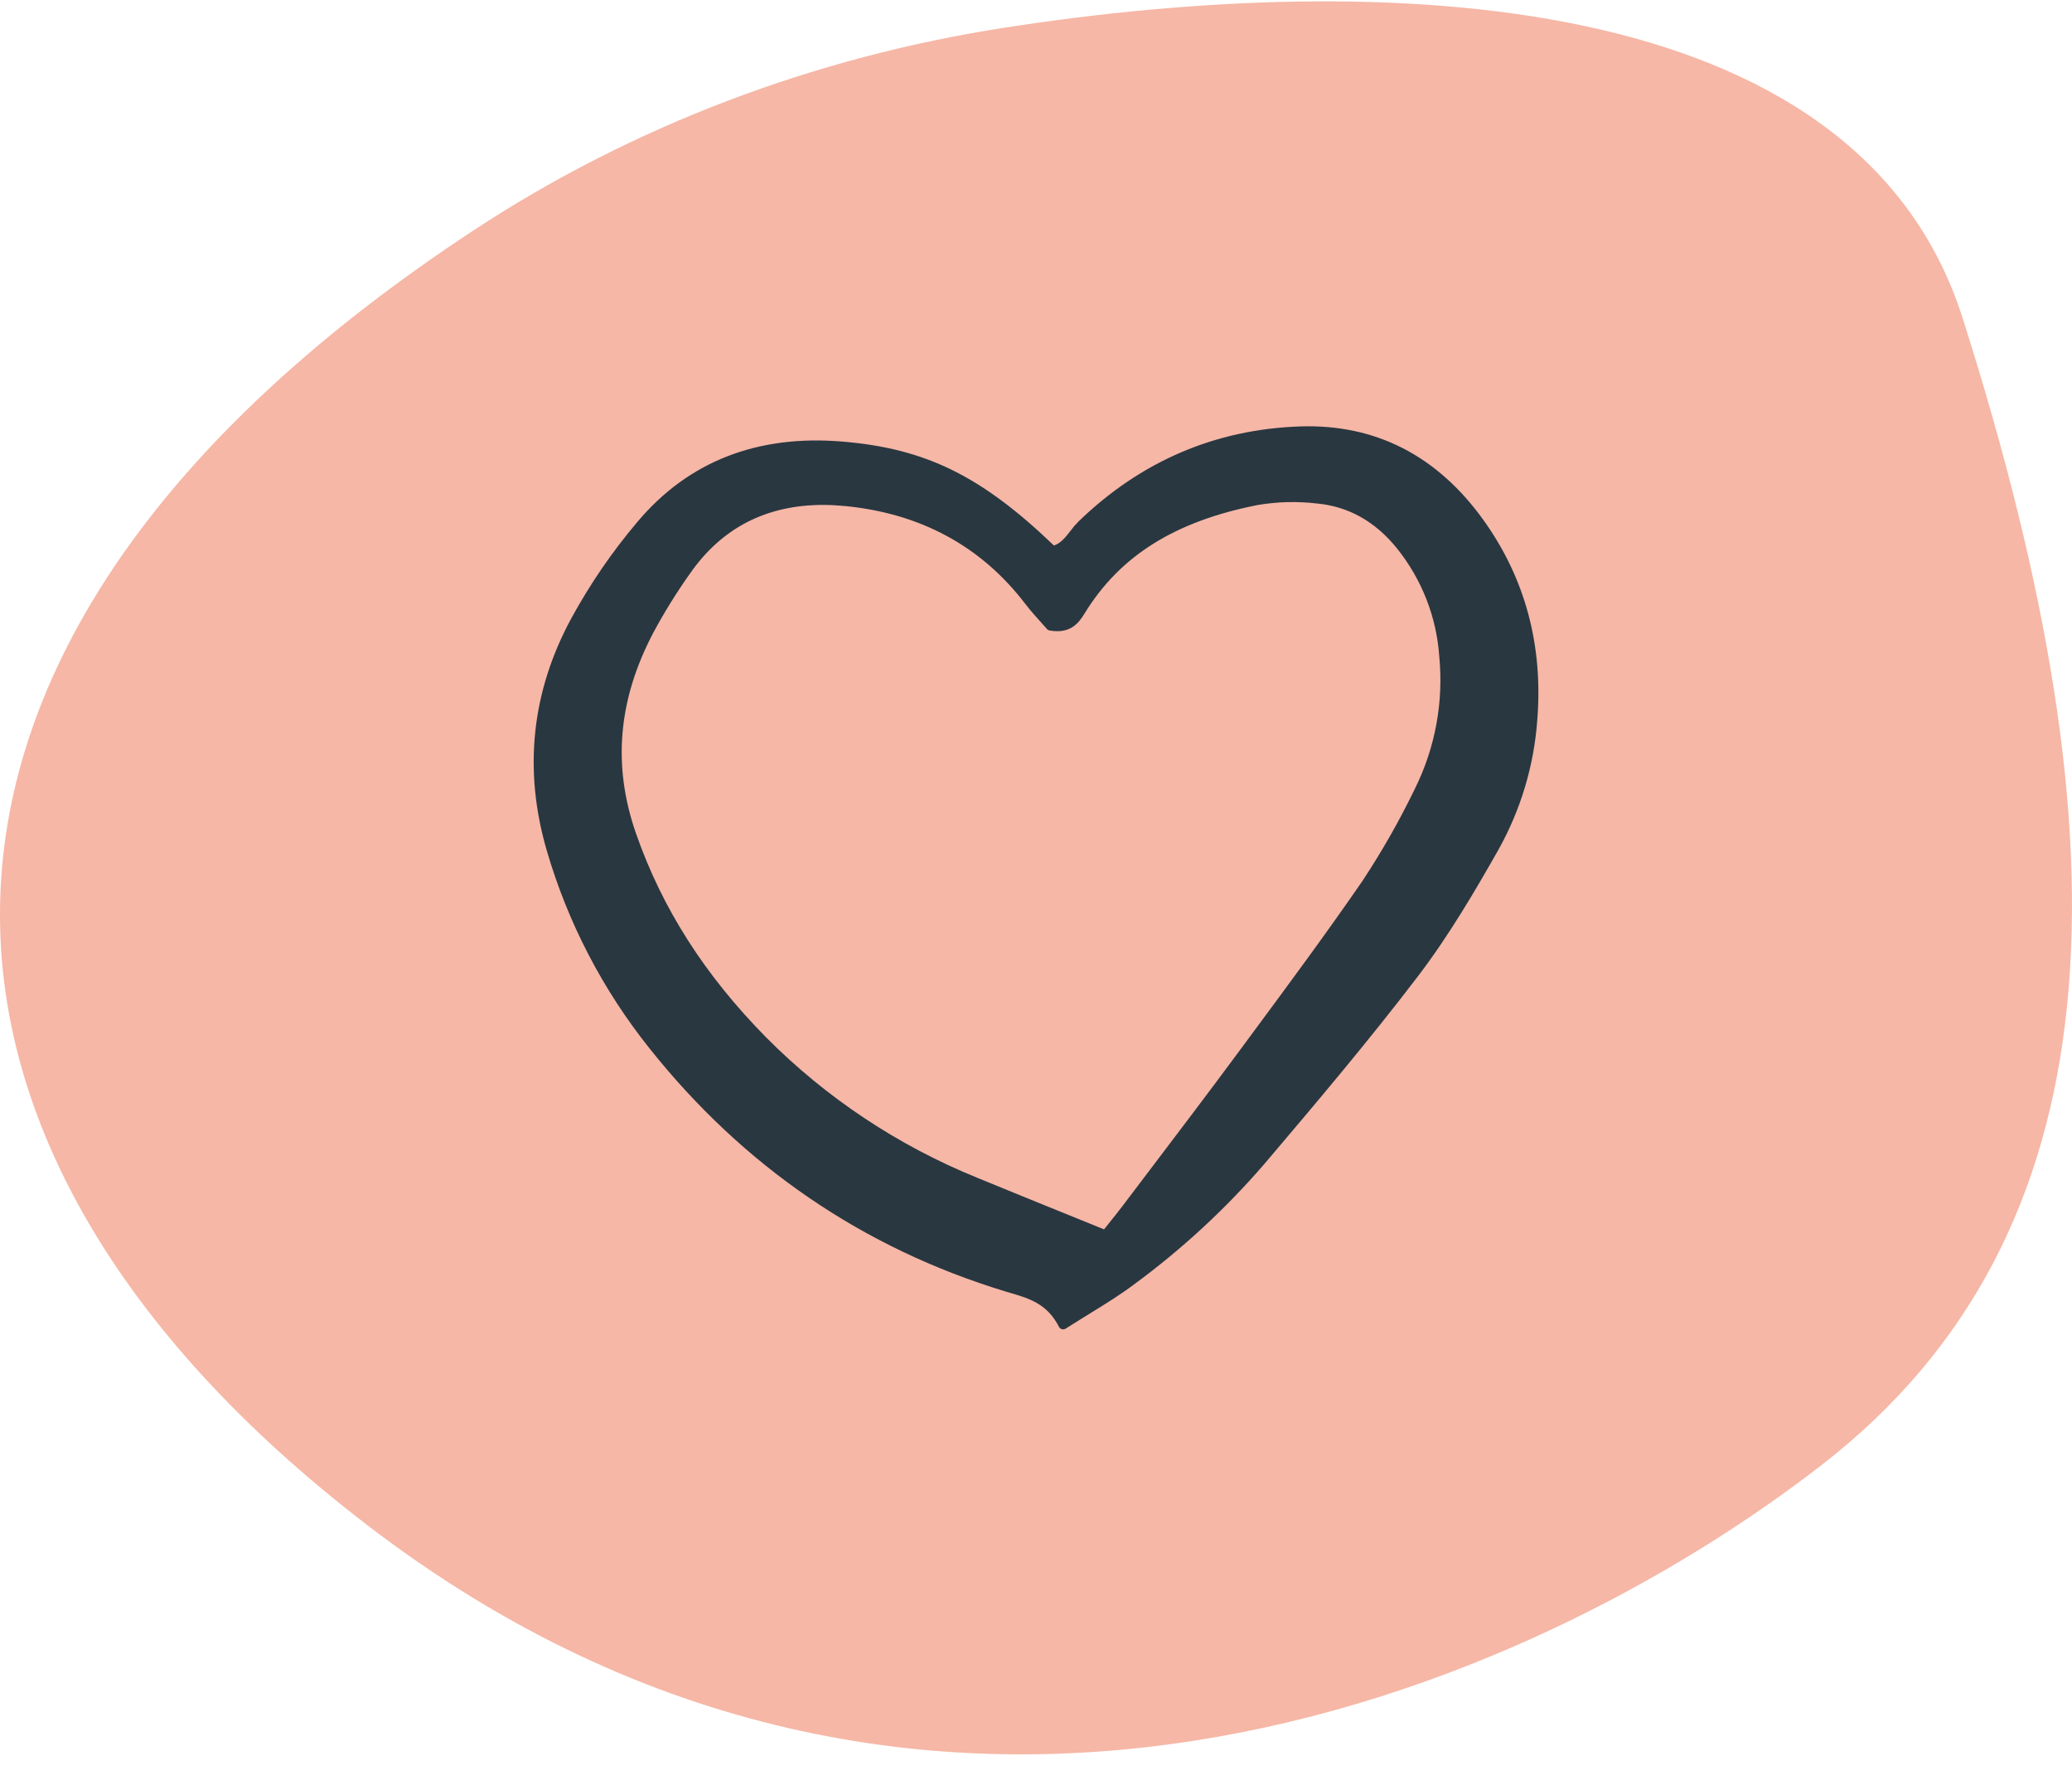
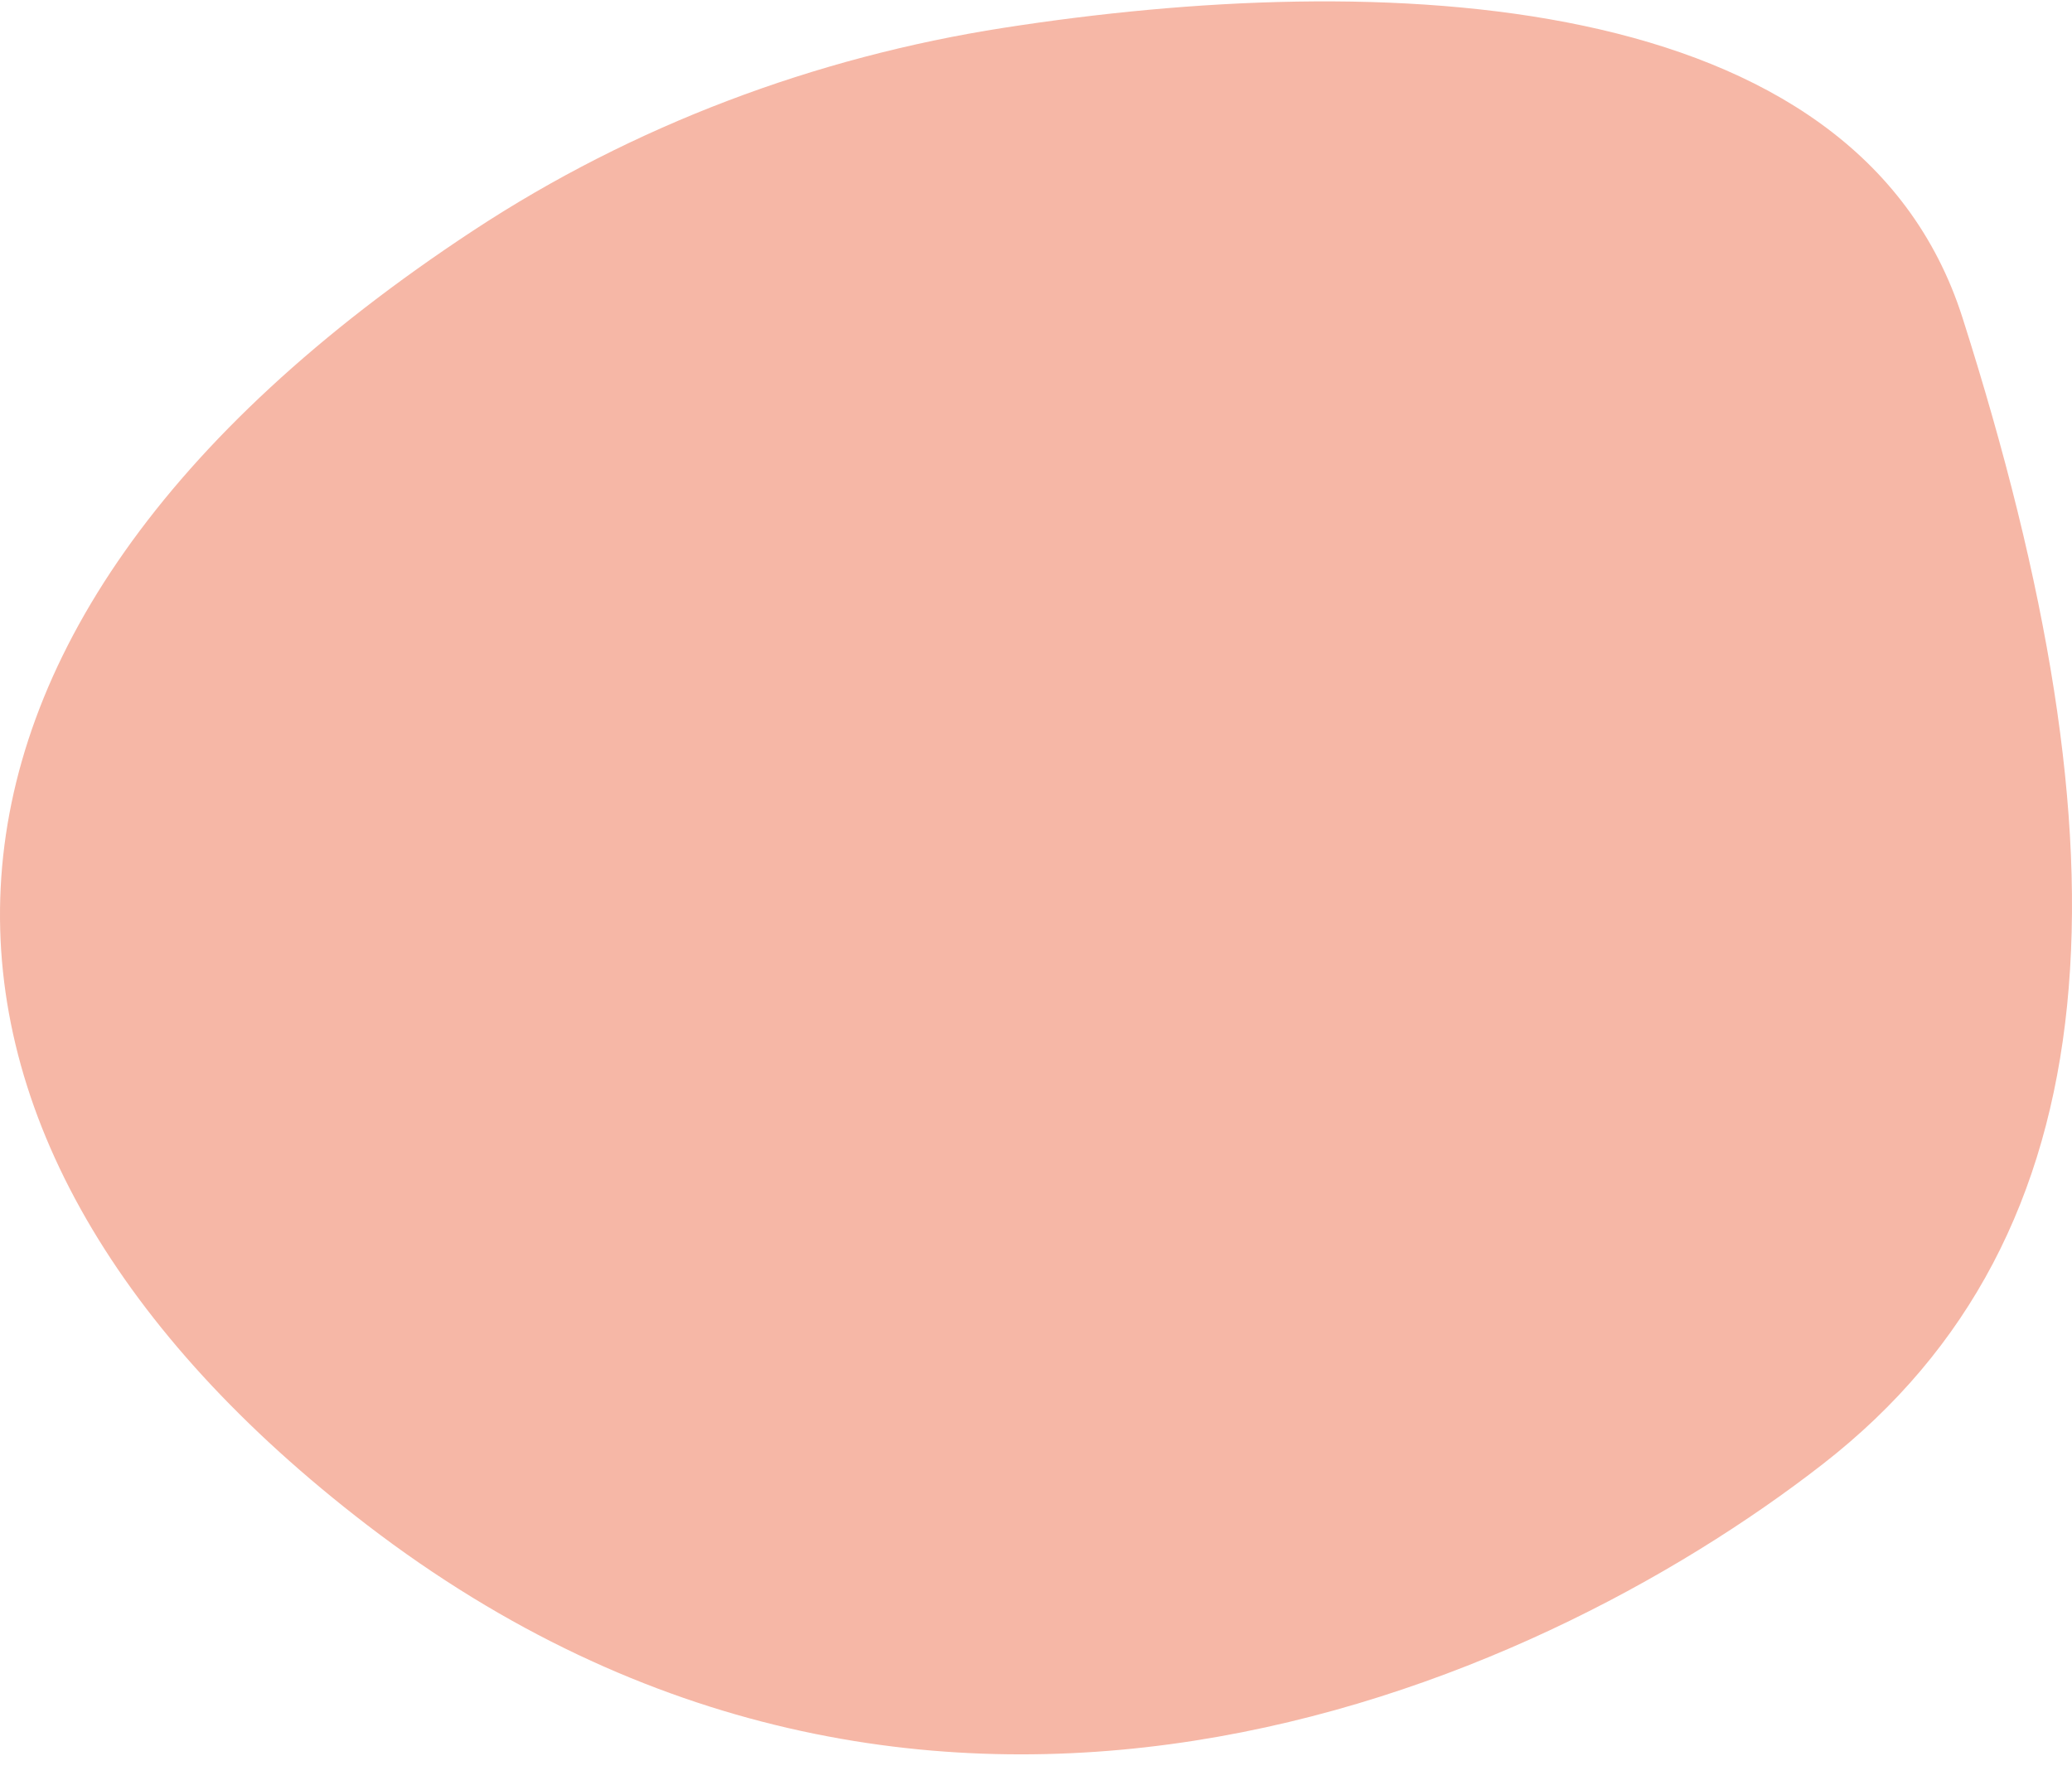
<svg xmlns="http://www.w3.org/2000/svg" fill="none" viewBox="0 0 65 56" height="56" width="65">
  <path fill="#F6B7A6" d="M61.566 9.972C58.229 -0.504 43.229 -0.954 31.491 0.872C25.567 1.794 19.855 3.938 14.847 7.233C-4.618 20.04 -4.112 35.855 11.514 47.845C29.008 61.268 47.96 53.118 57.193 45.927C66.426 38.736 66.912 26.751 61.566 9.972Z" />
-   <path fill="#293741" d="M31.54 40.519L31.701 40.567C32.292 40.741 32.851 40.906 33.22 41.628C33.229 41.647 33.242 41.663 33.258 41.676C33.274 41.688 33.293 41.698 33.313 41.703C33.326 41.707 33.339 41.708 33.352 41.708C33.38 41.708 33.408 41.7 33.432 41.685C33.704 41.511 33.96 41.353 34.203 41.203C34.712 40.889 35.151 40.617 35.572 40.301C37.08 39.193 38.456 37.92 39.674 36.507C41.275 34.619 42.93 32.666 44.488 30.622C45.463 29.342 46.295 27.914 46.998 26.676C47.701 25.423 48.119 24.035 48.224 22.607C48.415 20.261 47.849 18.147 46.541 16.322C45.085 14.292 43.15 13.303 40.792 13.379C38.132 13.467 35.792 14.468 33.839 16.356C33.744 16.452 33.656 16.554 33.576 16.663C33.424 16.858 33.28 17.043 33.063 17.116C30.784 14.93 29.041 14.074 26.434 13.855C23.759 13.63 21.593 14.477 19.997 16.373C19.204 17.309 18.51 18.323 17.924 19.397C16.674 21.701 16.414 24.151 17.151 26.681C17.808 28.939 18.904 31.05 20.378 32.896C23.325 36.599 27.081 39.164 31.54 40.519ZM20.504 19.833C20.846 19.198 21.228 18.583 21.646 17.994C22.64 16.564 24.042 15.842 25.819 15.842C26.039 15.842 26.265 15.854 26.497 15.876C28.871 16.103 30.775 17.133 32.157 18.938C32.323 19.154 32.503 19.355 32.663 19.532C32.728 19.604 32.789 19.672 32.843 19.734C32.865 19.759 32.896 19.777 32.93 19.782C33.571 19.891 33.83 19.564 34.022 19.25C35.132 17.437 36.859 16.355 39.458 15.844C40.073 15.74 40.701 15.724 41.321 15.798C42.305 15.89 43.15 16.366 43.831 17.214C44.608 18.187 45.068 19.368 45.151 20.602C45.289 22.029 45.023 23.466 44.383 24.753C43.9 25.751 43.351 26.716 42.739 27.642C41.603 29.292 40.389 30.931 39.216 32.517L38.808 33.068C37.934 34.25 37.031 35.442 36.157 36.594C35.842 37.009 35.526 37.425 35.212 37.841C35.076 38.021 34.934 38.197 34.785 38.383C34.735 38.445 34.685 38.507 34.634 38.571C34.215 38.401 33.807 38.235 33.407 38.073C32.462 37.691 31.562 37.325 30.663 36.955C28.177 35.946 25.924 34.45 24.043 32.557C22.113 30.602 20.777 28.51 19.956 26.162C19.207 24.021 19.386 21.95 20.504 19.833Z" />
</svg>